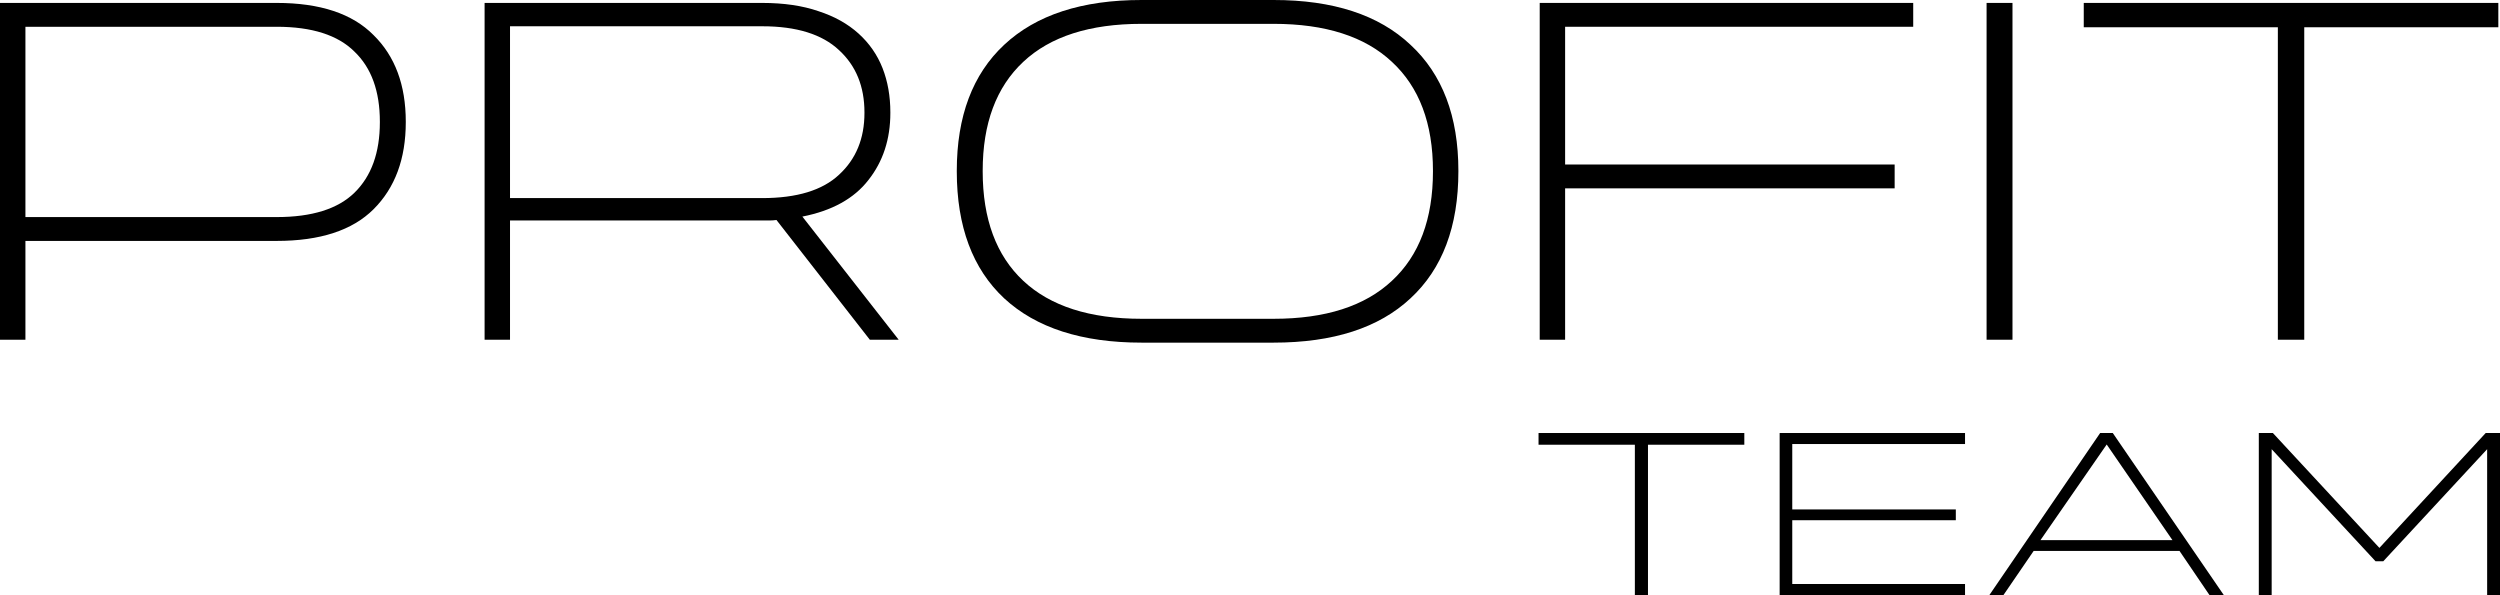
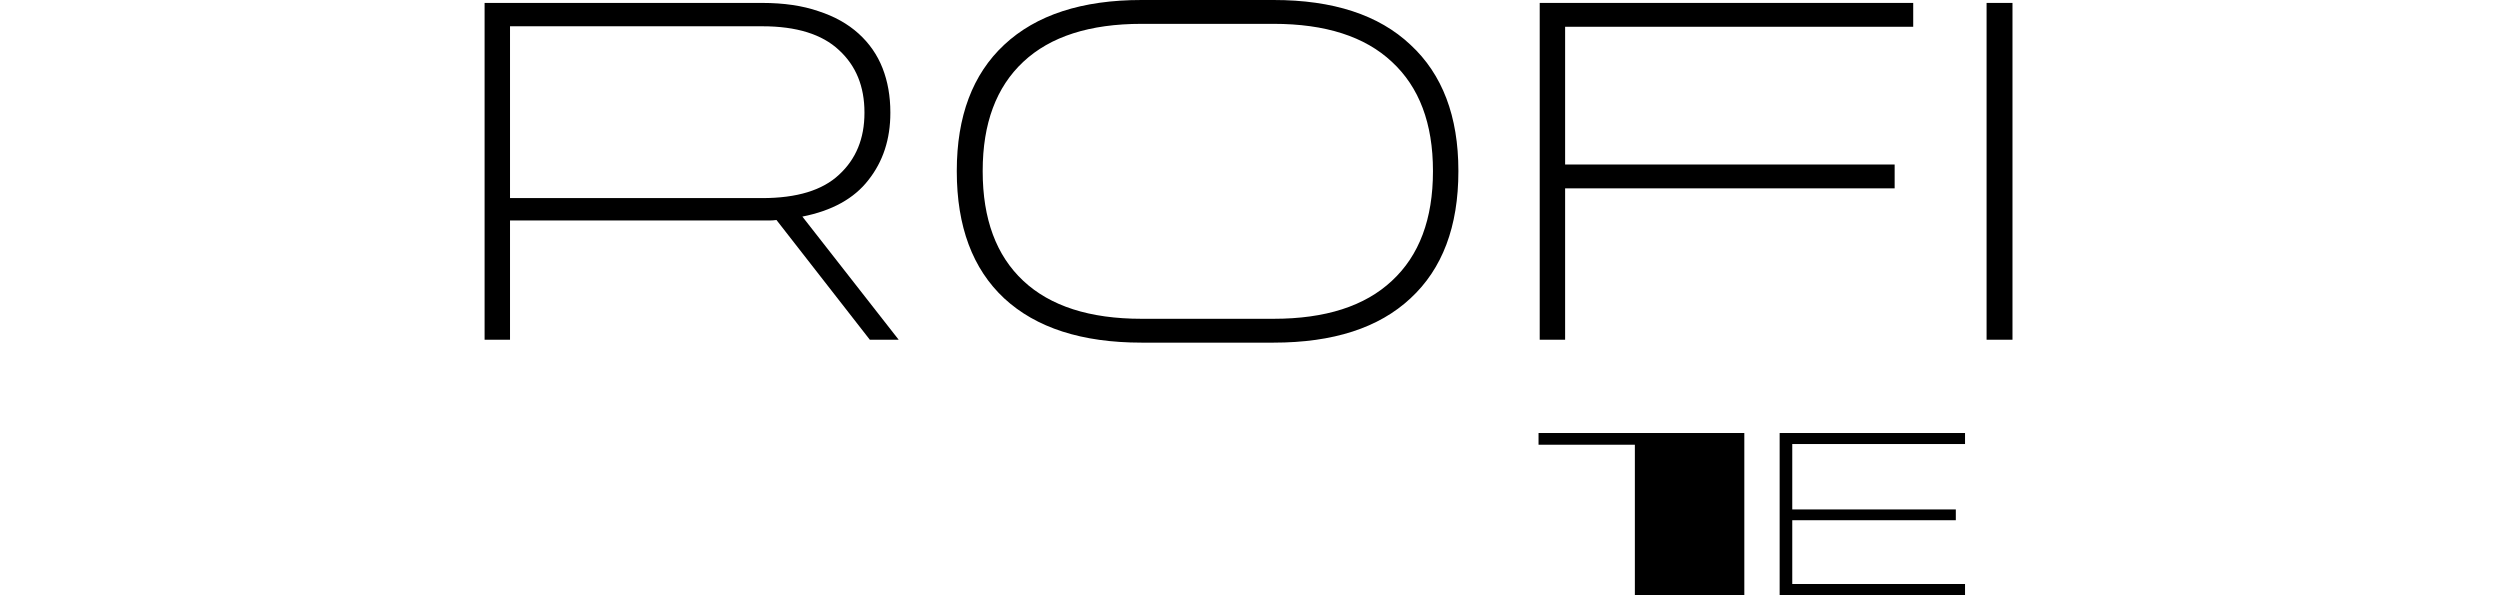
<svg xmlns="http://www.w3.org/2000/svg" width="147" height="35" viewBox="0 0 147 35" fill="none">
-   <path d="M16.27 0.172C18.819 0.172 20.717 0.801 21.962 2.061C23.227 3.301 23.86 4.999 23.86 7.155V7.183C23.86 9.339 23.227 11.047 21.962 12.306C20.717 13.546 18.819 14.166 16.27 14.166H1.495V19.976H0V0.172H16.27ZM1.495 12.764H16.27C18.34 12.764 19.864 12.287 20.841 11.333C21.838 10.36 22.336 8.977 22.336 7.183V7.155C22.336 5.361 21.838 3.987 20.841 3.034C19.864 2.061 18.34 1.574 16.27 1.574H1.495V12.764Z" fill="black" />
  <path d="M52.842 19.976H51.146L45.656 12.935C45.521 12.954 45.387 12.964 45.253 12.964C45.119 12.964 44.975 12.964 44.822 12.964H29.989V19.976H28.494V0.172H44.822C46.087 0.172 47.189 0.334 48.128 0.658C49.067 0.963 49.852 1.402 50.485 1.975C51.117 2.547 51.587 3.224 51.894 4.007C52.2 4.789 52.353 5.657 52.353 6.611V6.639C52.353 8.185 51.922 9.501 51.06 10.589C50.217 11.676 48.923 12.392 47.179 12.735L52.842 19.976ZM29.989 11.648H44.822C46.853 11.648 48.358 11.19 49.335 10.274C50.332 9.358 50.83 8.147 50.83 6.639V6.611C50.83 5.084 50.332 3.863 49.335 2.948C48.339 2.013 46.834 1.545 44.822 1.545H29.989V11.648Z" fill="black" />
  <path d="M74.887 0C78.394 0 81.077 0.878 82.936 2.633C84.814 4.369 85.753 6.84 85.753 10.045V10.074C85.753 13.317 84.814 15.807 82.936 17.543C81.077 19.279 78.394 20.147 74.887 20.147H67.125C63.618 20.147 60.925 19.279 59.047 17.543C57.188 15.807 56.259 13.317 56.259 10.074V10.045C56.259 6.84 57.188 4.369 59.047 2.633C60.925 0.878 63.618 0 67.125 0H74.887ZM74.887 18.745C77.934 18.745 80.253 18.001 81.843 16.513C83.453 15.024 84.258 12.878 84.258 10.074V10.045C84.258 7.259 83.453 5.123 81.843 3.635C80.253 2.146 77.934 1.402 74.887 1.402H67.125C64.078 1.402 61.759 2.146 60.169 3.635C58.578 5.123 57.782 7.259 57.782 10.045V10.074C57.782 12.878 58.578 15.024 60.169 16.513C61.759 18.001 64.078 18.745 67.125 18.745H74.887Z" fill="black" />
  <path d="M90.535 0.172H112.497V1.574H92.029V9.673H111.405V11.075H92.029V19.976H90.535V0.172Z" fill="black" />
  <path d="M116.811 19.976V0.172H118.334V19.976H116.811Z" fill="black" />
-   <path d="M146.902 0.172V1.603H135.49V19.976H133.938V1.603H122.525V0.172H146.902Z" fill="black" />
-   <path d="M102.566 25.461V26.15H96.901V35H96.13V26.15H90.466V25.461H102.566Z" fill="black" />
+   <path d="M102.566 25.461V26.15V35H96.13V26.15H90.466V25.461H102.566Z" fill="black" />
  <path d="M115.544 25.461V26.109H105.385V29.955H115.002V30.589H105.385V34.339H115.544V35H104.643V25.461H115.544Z" fill="black" />
-   <path d="M116.968 35L123.489 25.461H124.231L130.766 35H129.924L128.155 32.395H119.579L117.796 35H116.968ZM127.741 31.761L123.874 26.136L119.979 31.761H127.741Z" fill="black" />
-   <path d="M132.818 35V25.461H133.645L139.909 32.216L146.159 25.461H147.001V35H146.244V26.412L140.137 33.002H139.681L133.574 26.412V35H132.818Z" fill="black" />
</svg>